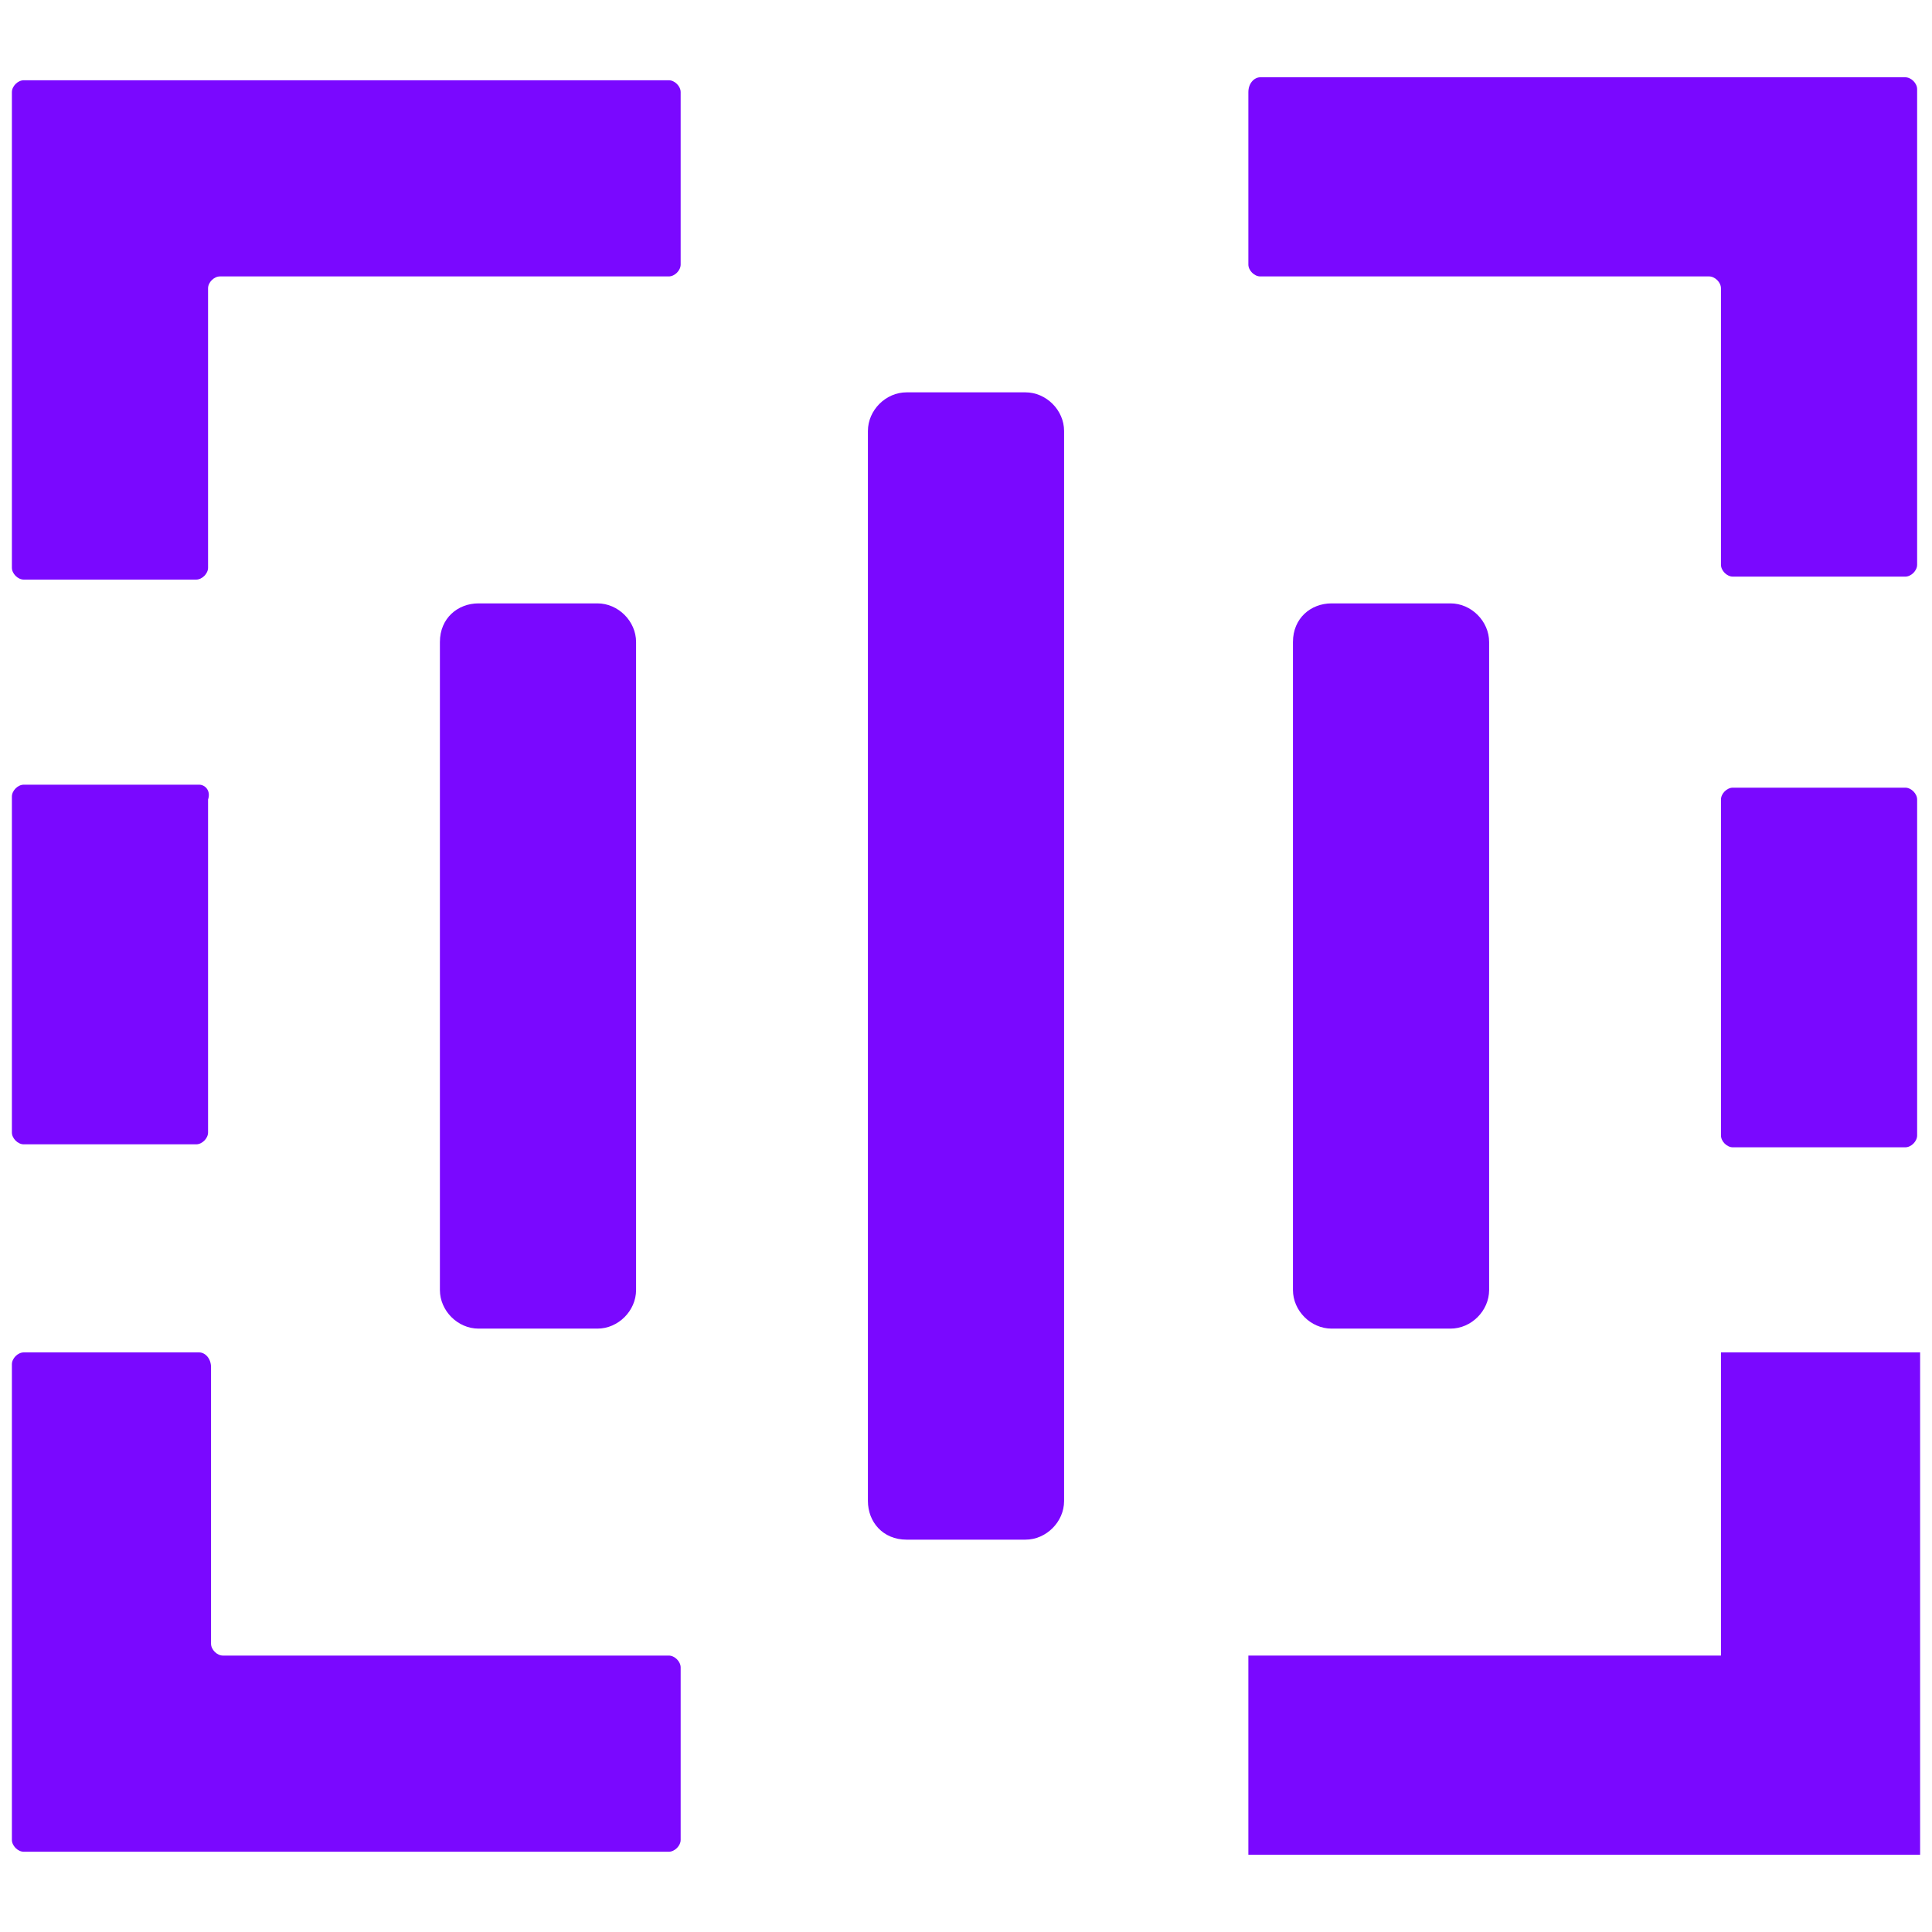
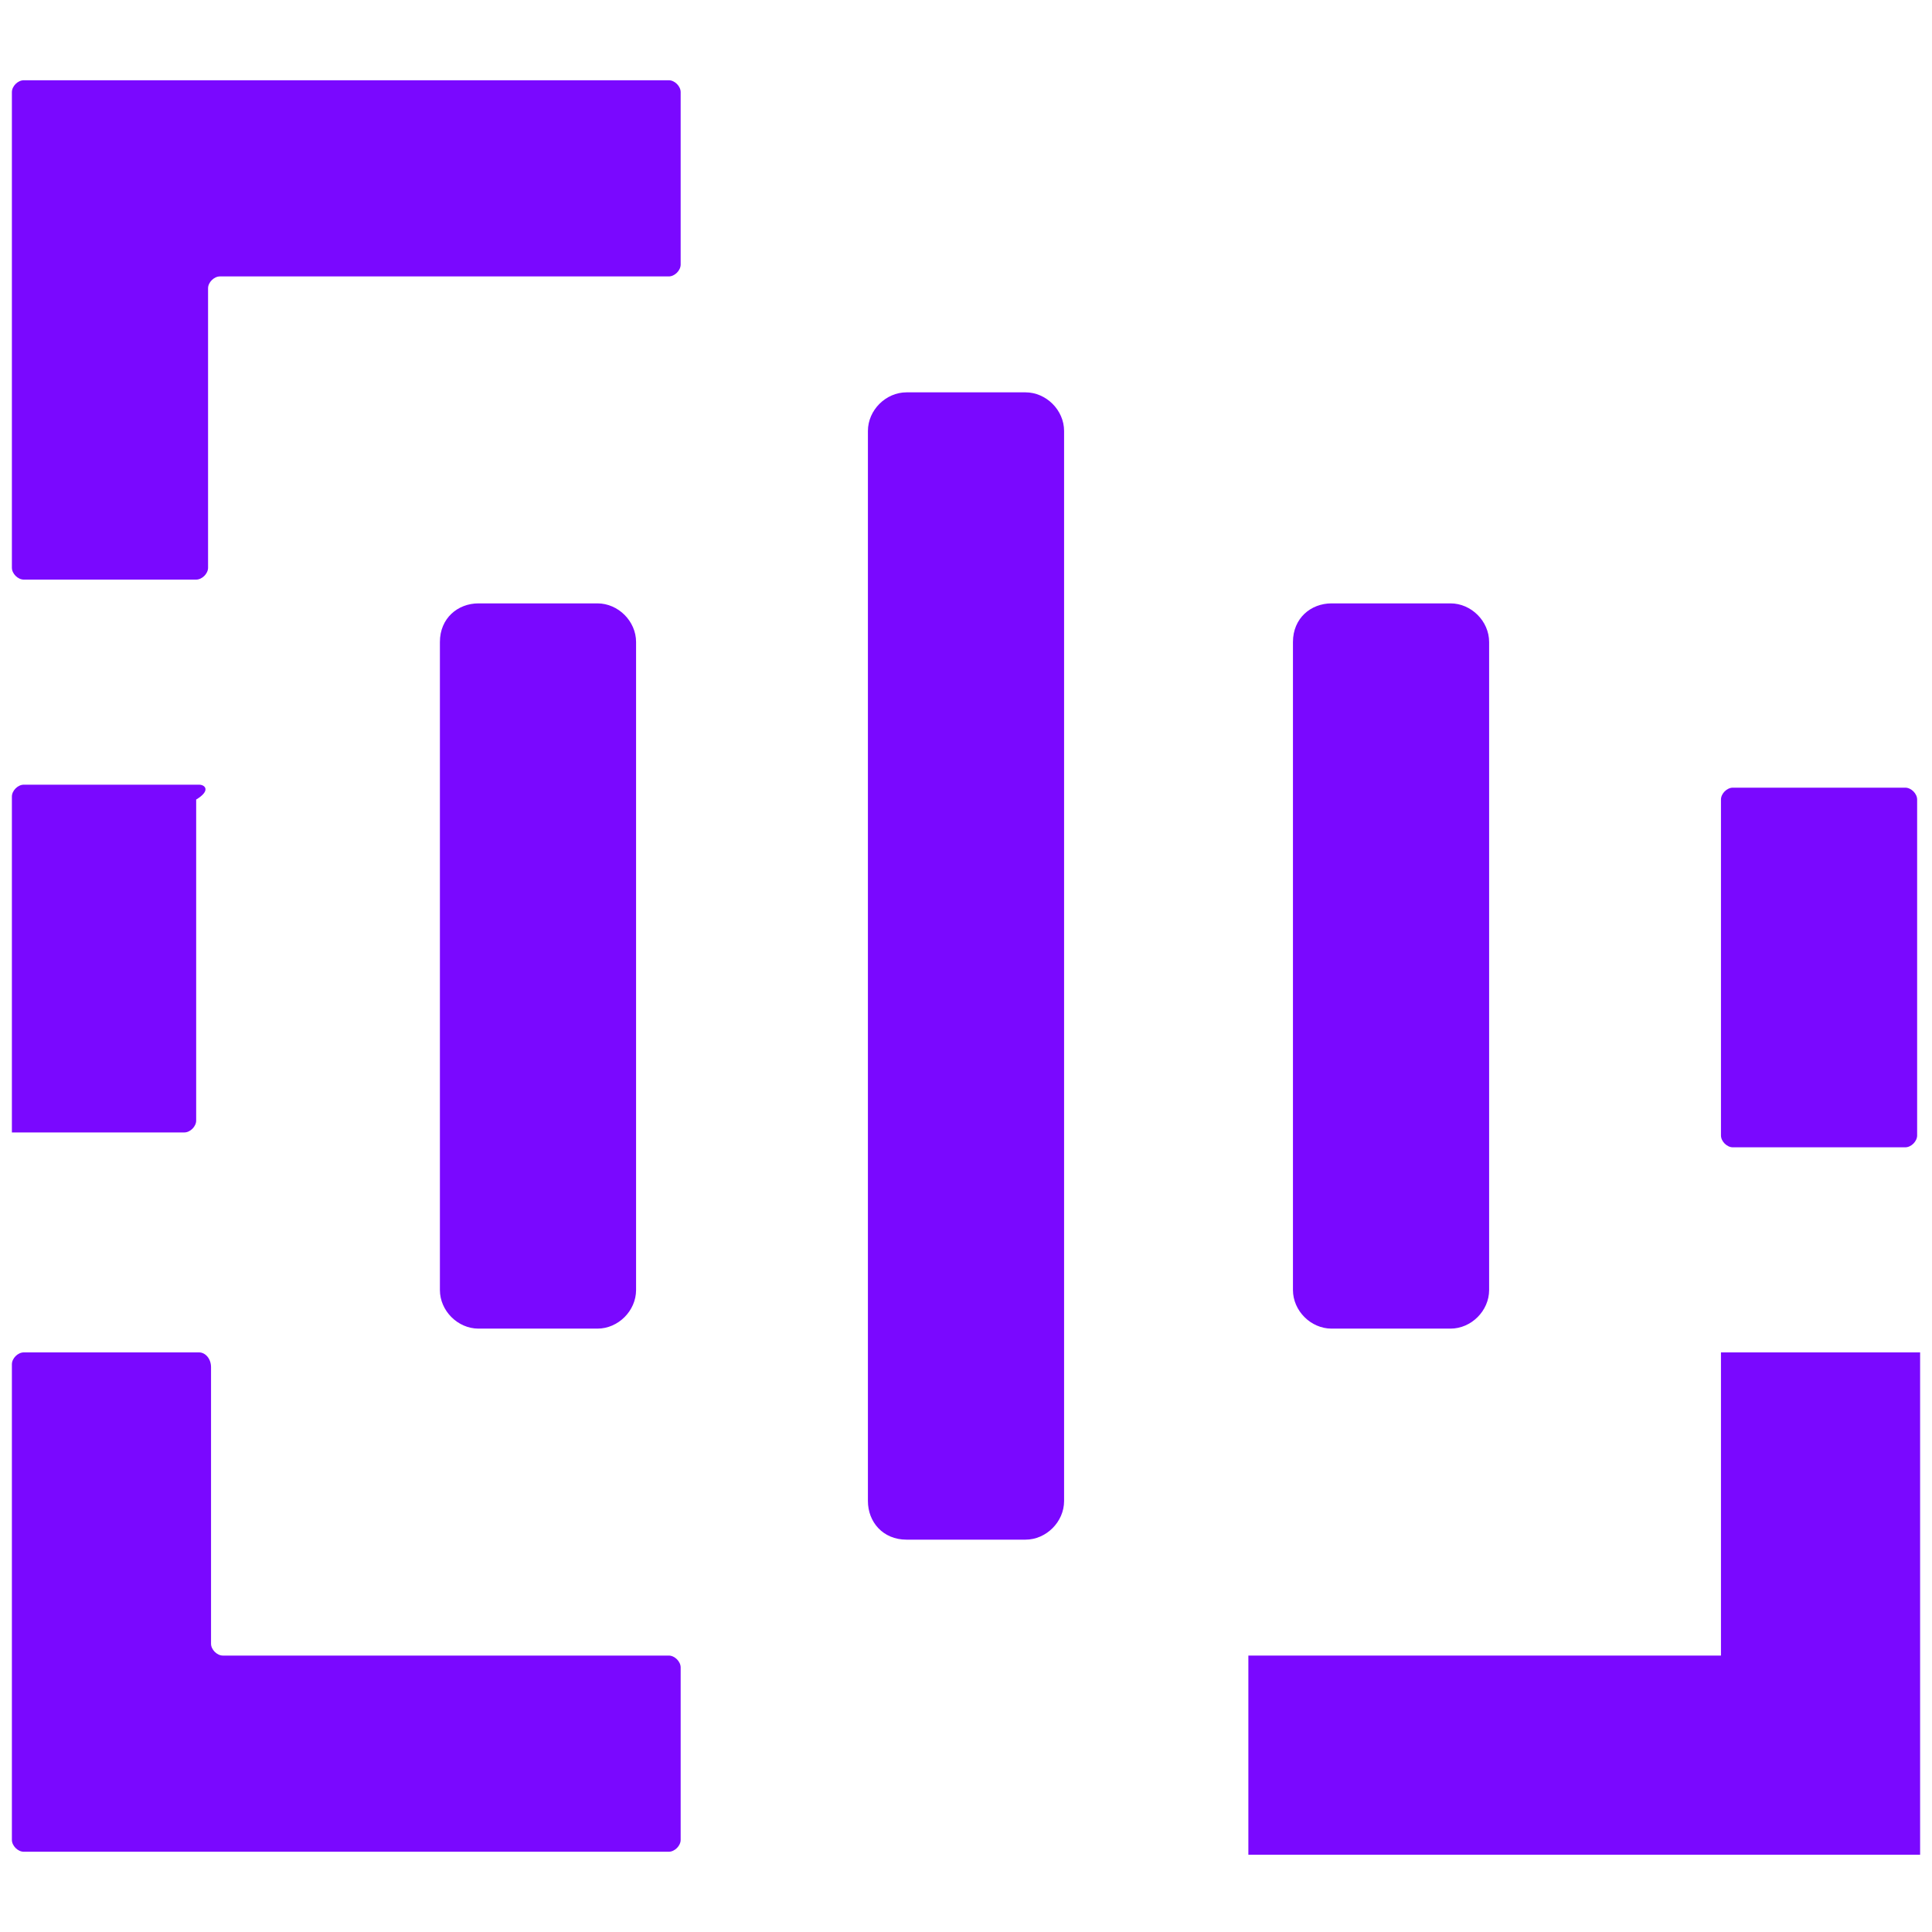
<svg xmlns="http://www.w3.org/2000/svg" version="1.1" id="Layer_1" x="0px" y="0px" viewBox="0 0 65 65" style="enable-background:new 0 0 65 65;" xml:space="preserve">
  <style type="text/css">
	.st0{fill:#7A08FF;}
</style>
-   <path class="st0" d="M6.7,26.4H0.8c-0.2,0-0.4,0.2-0.4,0.4v11.3c0,0.2,0.2,0.4,0.4,0.4h5.8c0.2,0,0.4-0.2,0.4-0.4V26.9  C7.1,26.6,6.9,26.4,6.7,26.4" />
+   <path class="st0" d="M6.7,26.4H0.8c-0.2,0-0.4,0.2-0.4,0.4v11.3h5.8c0.2,0,0.4-0.2,0.4-0.4V26.9  C7.1,26.6,6.9,26.4,6.7,26.4" />
  <path class="st0" d="M14.8,21.6v21.8c0,0.7,0.6,1.3,1.3,1.3h4c0.7,0,1.3-0.6,1.3-1.3V21.6c0-0.7-0.6-1.3-1.3-1.3h-4  C15.4,20.3,14.8,20.8,14.8,21.6" />
  <path class="st0" d="M30.5,51.8h4c0.7,0,1.3-0.6,1.3-1.3v-36c0-0.7-0.6-1.3-1.3-1.3h-4c-0.7,0-1.3,0.6-1.3,1.3v36  C29.2,51.2,29.7,51.8,30.5,51.8" />
  <path class="st0" d="M43.5,21.6v21.8c0,0.7,0.6,1.3,1.3,1.3h4c0.7,0,1.3-0.6,1.3-1.3V21.6c0-0.7-0.6-1.3-1.3-1.3h-4  C44.1,20.3,43.5,20.8,43.5,21.6" />
  <path class="st0" d="M58.3,38.6h5.8c0.2,0,0.4-0.2,0.4-0.4V26.9c0-0.2-0.2-0.4-0.4-0.4h-5.8c-0.2,0-0.4,0.2-0.4,0.4v11.3  C57.9,38.4,58.1,38.6,58.3,38.6" />
  <path class="st0" d="M0.8,19.5h5.8c0.2,0,0.4-0.2,0.4-0.4V9.7c0-0.2,0.2-0.4,0.4-0.4h15.1c0.2,0,0.4-0.2,0.4-0.4V3.1  c0-0.2-0.2-0.4-0.4-0.4H0.8c-0.2,0-0.4,0.2-0.4,0.4v16C0.4,19.3,0.6,19.5,0.8,19.5" />
  <polygon class="st0" points="57.9,55.7 42,55.7 42,62.4 64.6,62.4 64.6,45.5 57.9,45.5 " />
  <path class="st0" d="M6.7,45.5H0.8c-0.2,0-0.4,0.2-0.4,0.4v16c0,0.2,0.2,0.4,0.4,0.4h21.7c0.2,0,0.4-0.2,0.4-0.4v-5.8  c0-0.2-0.2-0.4-0.4-0.4H7.5c-0.2,0-0.4-0.2-0.4-0.4v-9.3C7.1,45.7,6.9,45.5,6.7,45.5" />
-   <path class="st0" d="M42,3.1v5.8c0,0.2,0.2,0.4,0.4,0.4h15.1c0.2,0,0.4,0.2,0.4,0.4v9.3c0,0.2,0.2,0.4,0.4,0.4h5.8  c0.2,0,0.4-0.2,0.4-0.4v-16c0-0.2-0.2-0.4-0.4-0.4H42.4C42.2,2.6,42,2.8,42,3.1" />
</svg>